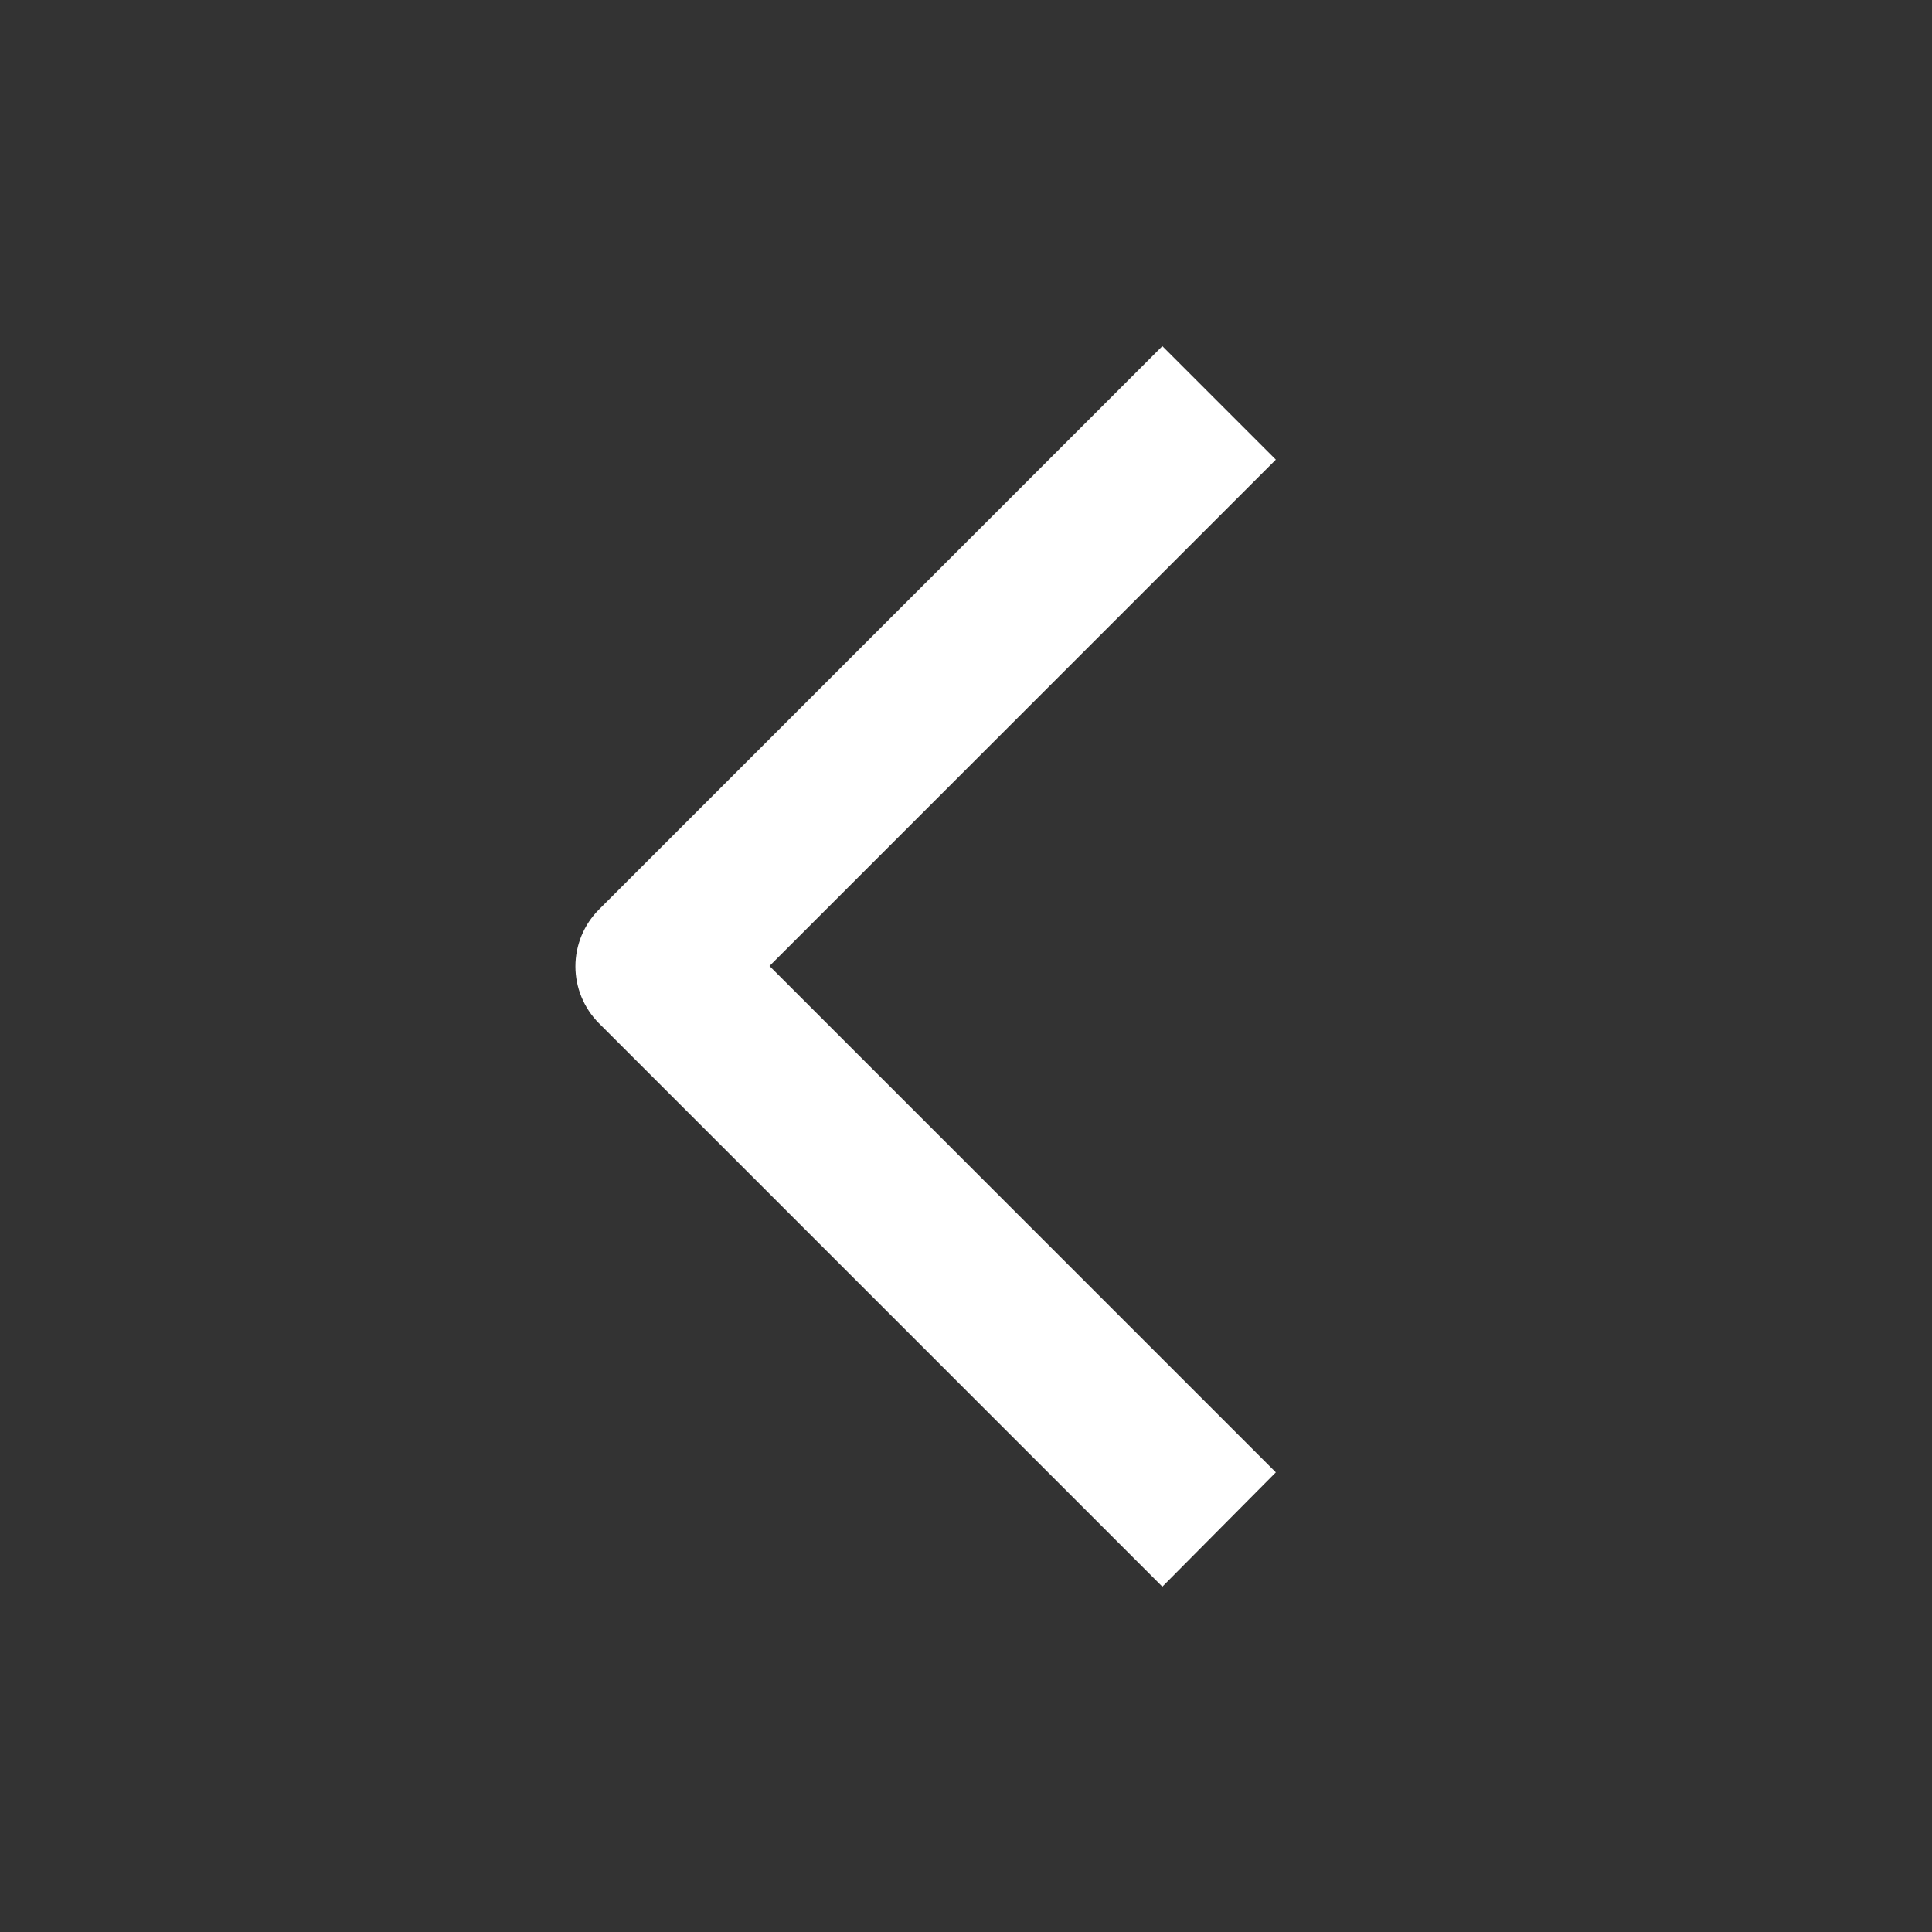
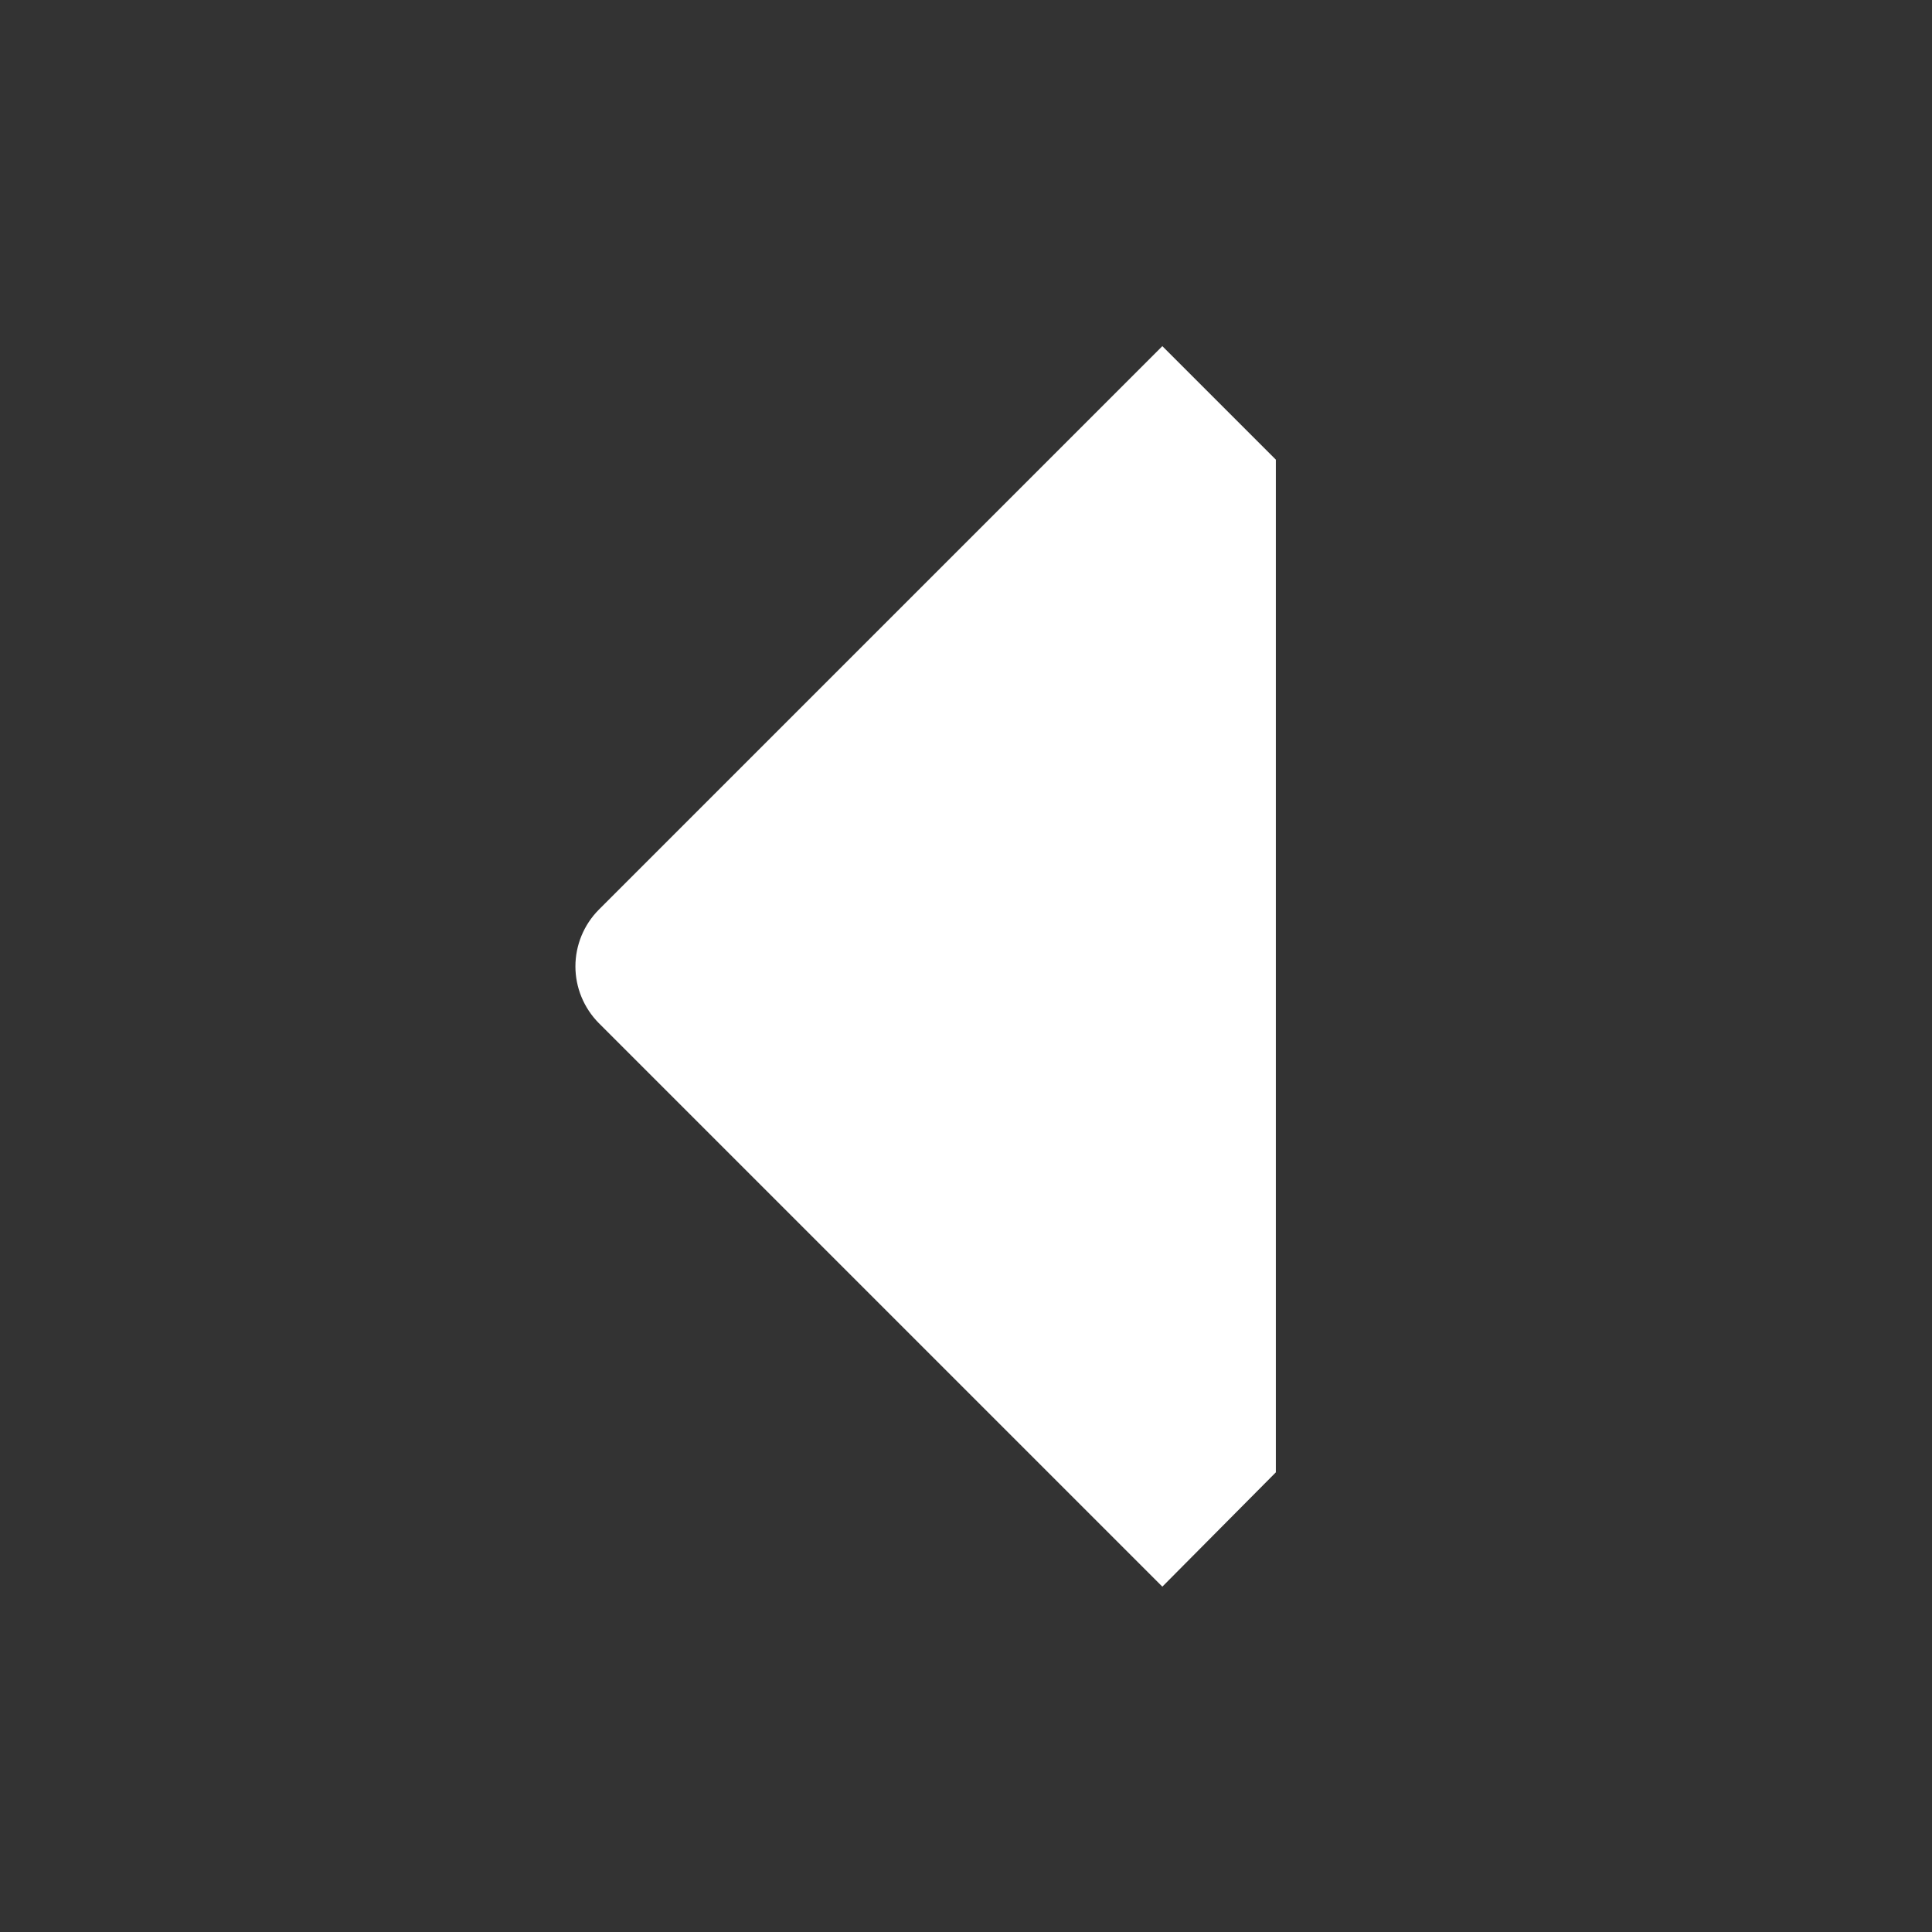
<svg xmlns="http://www.w3.org/2000/svg" width="24" height="24" viewBox="0 0 24 24" fill="none">
  <rect x="0" y="0" width="24" height="24" fill="#333333" stroke="none" />
-   <path fill-rule="evenodd" clip-rule="evenodd" d="M14.439 19.71L7.439 12.71C7.253 12.522 7.148 12.269 7.148 12.005C7.148 11.741 7.253 11.487 7.439 11.3L14.439 4.3L15.849 5.71L9.559 12L15.849 18.29L14.439 19.71Z" fill="white" />
+   <path fill-rule="evenodd" clip-rule="evenodd" d="M14.439 19.71L7.439 12.71C7.253 12.522 7.148 12.269 7.148 12.005C7.148 11.741 7.253 11.487 7.439 11.3L14.439 4.3L15.849 5.71L15.849 18.29L14.439 19.71Z" fill="white" />
</svg>